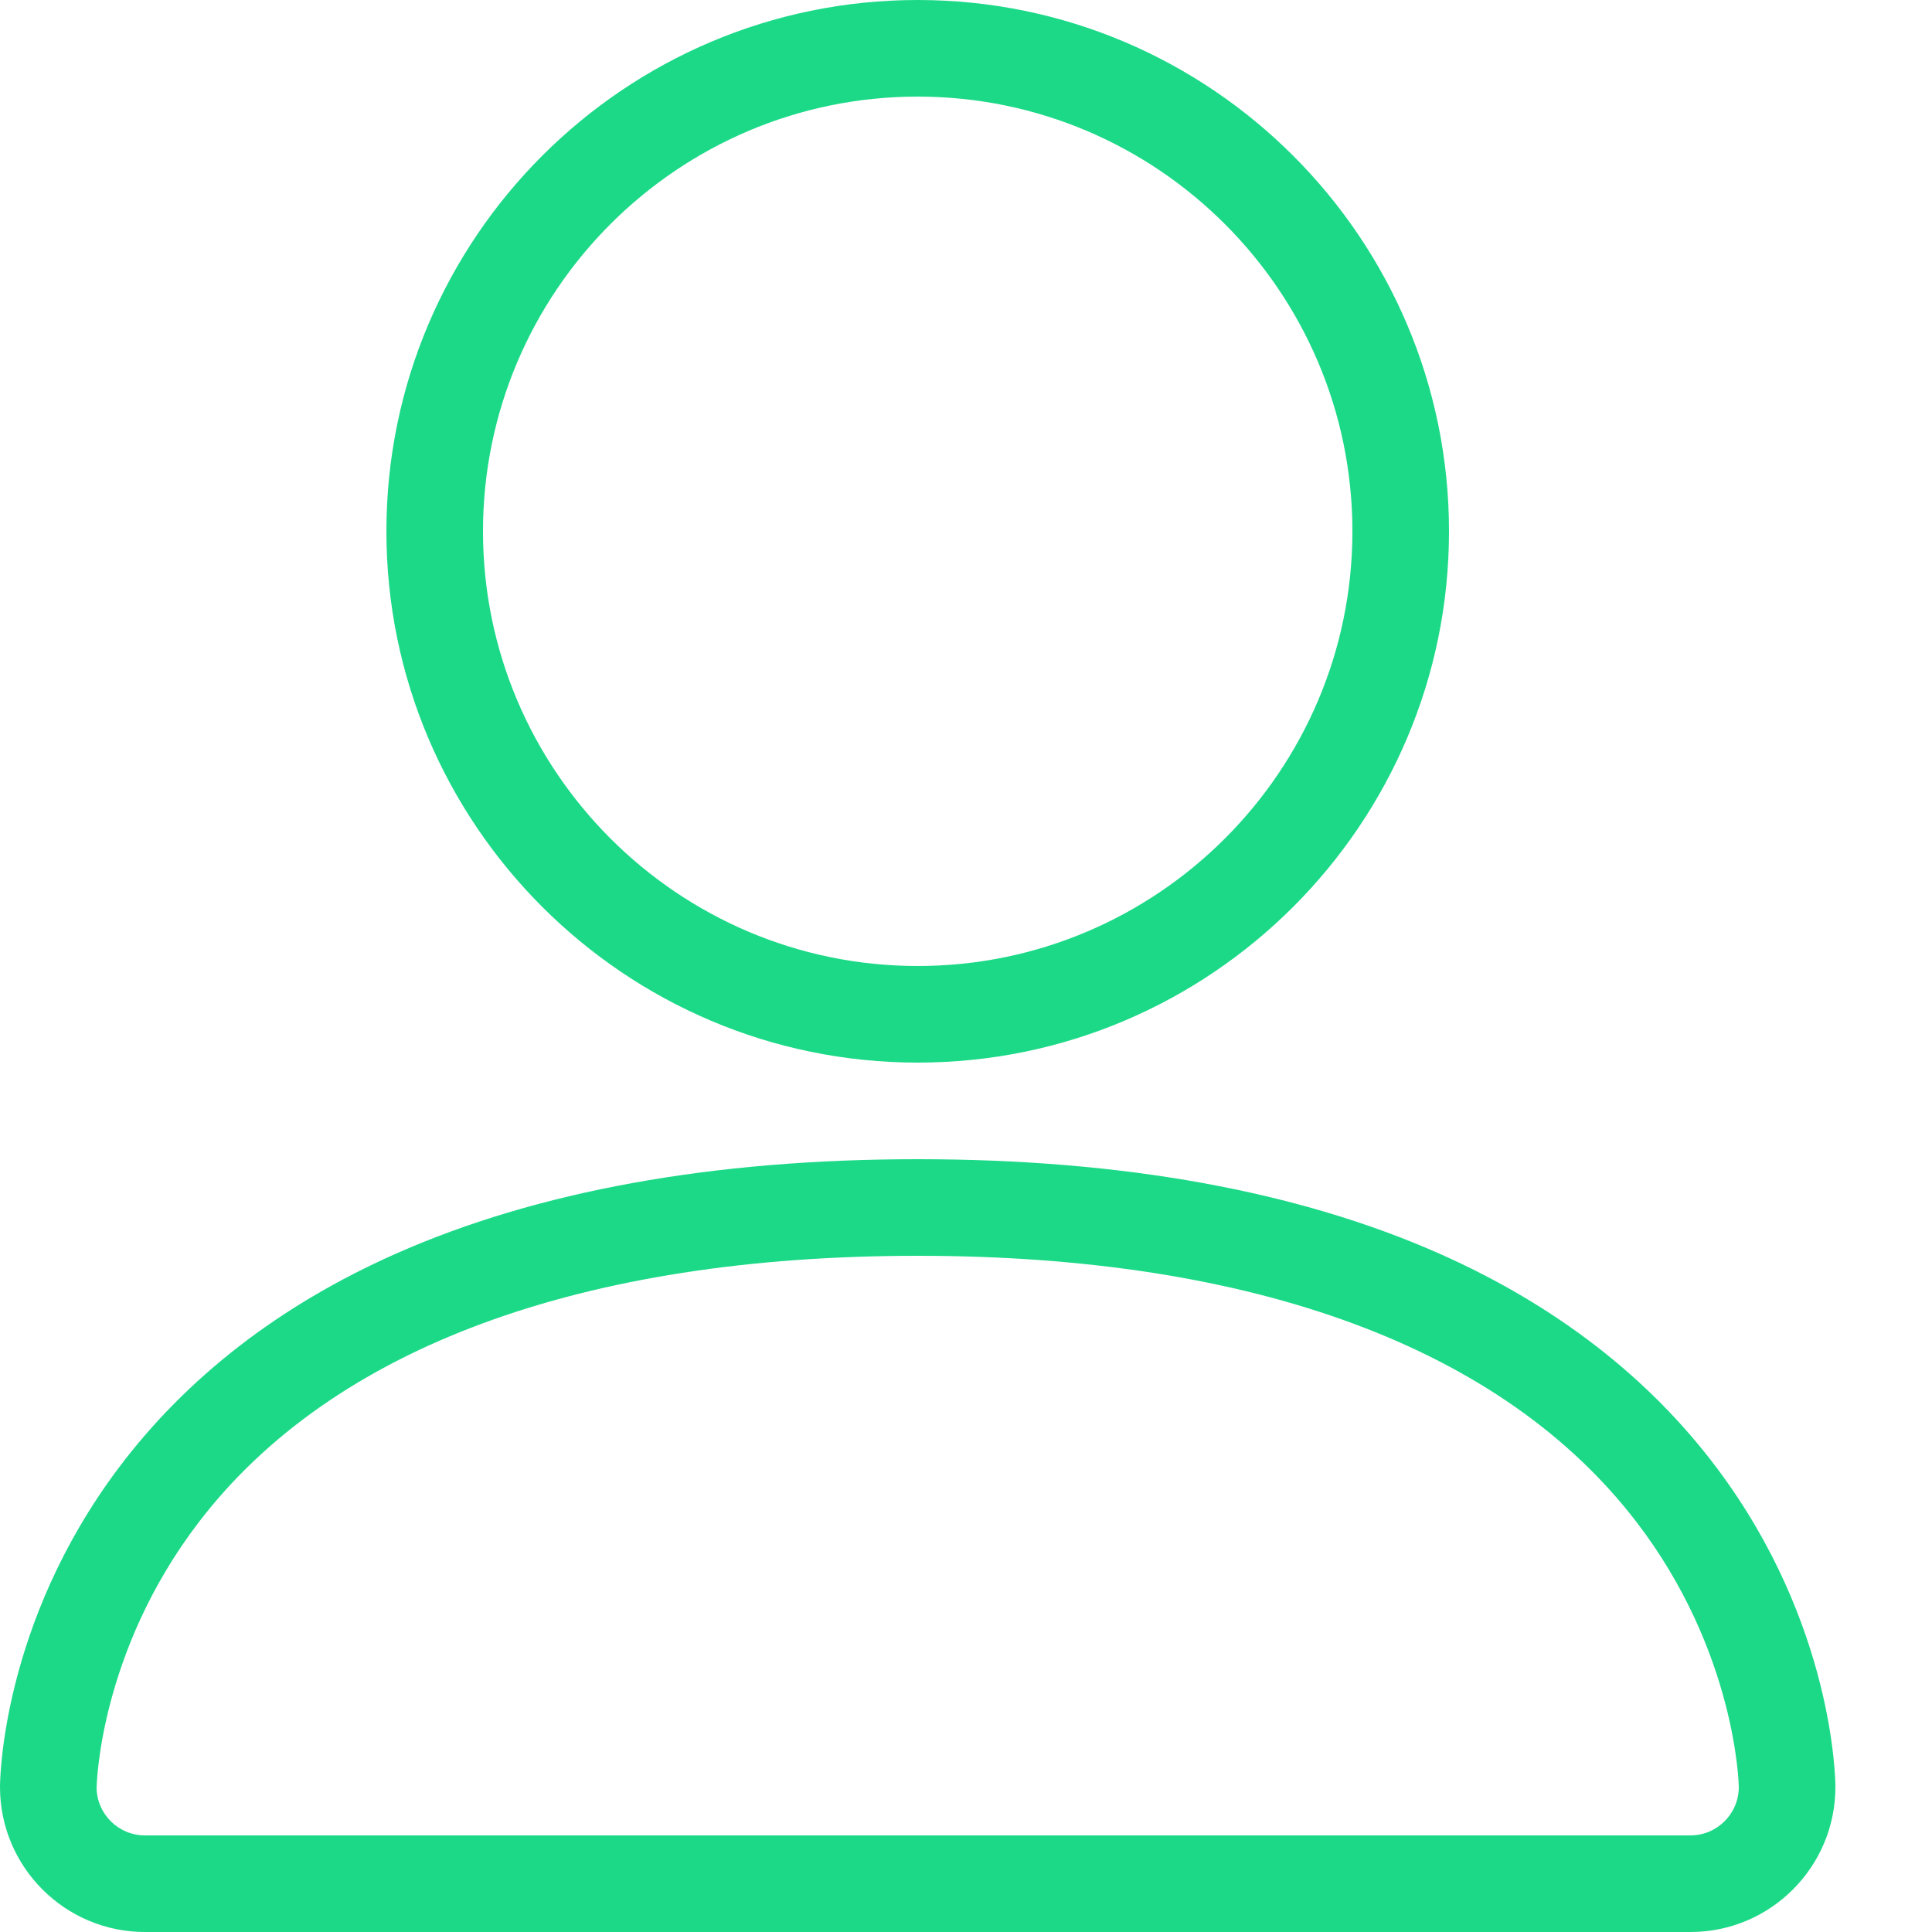
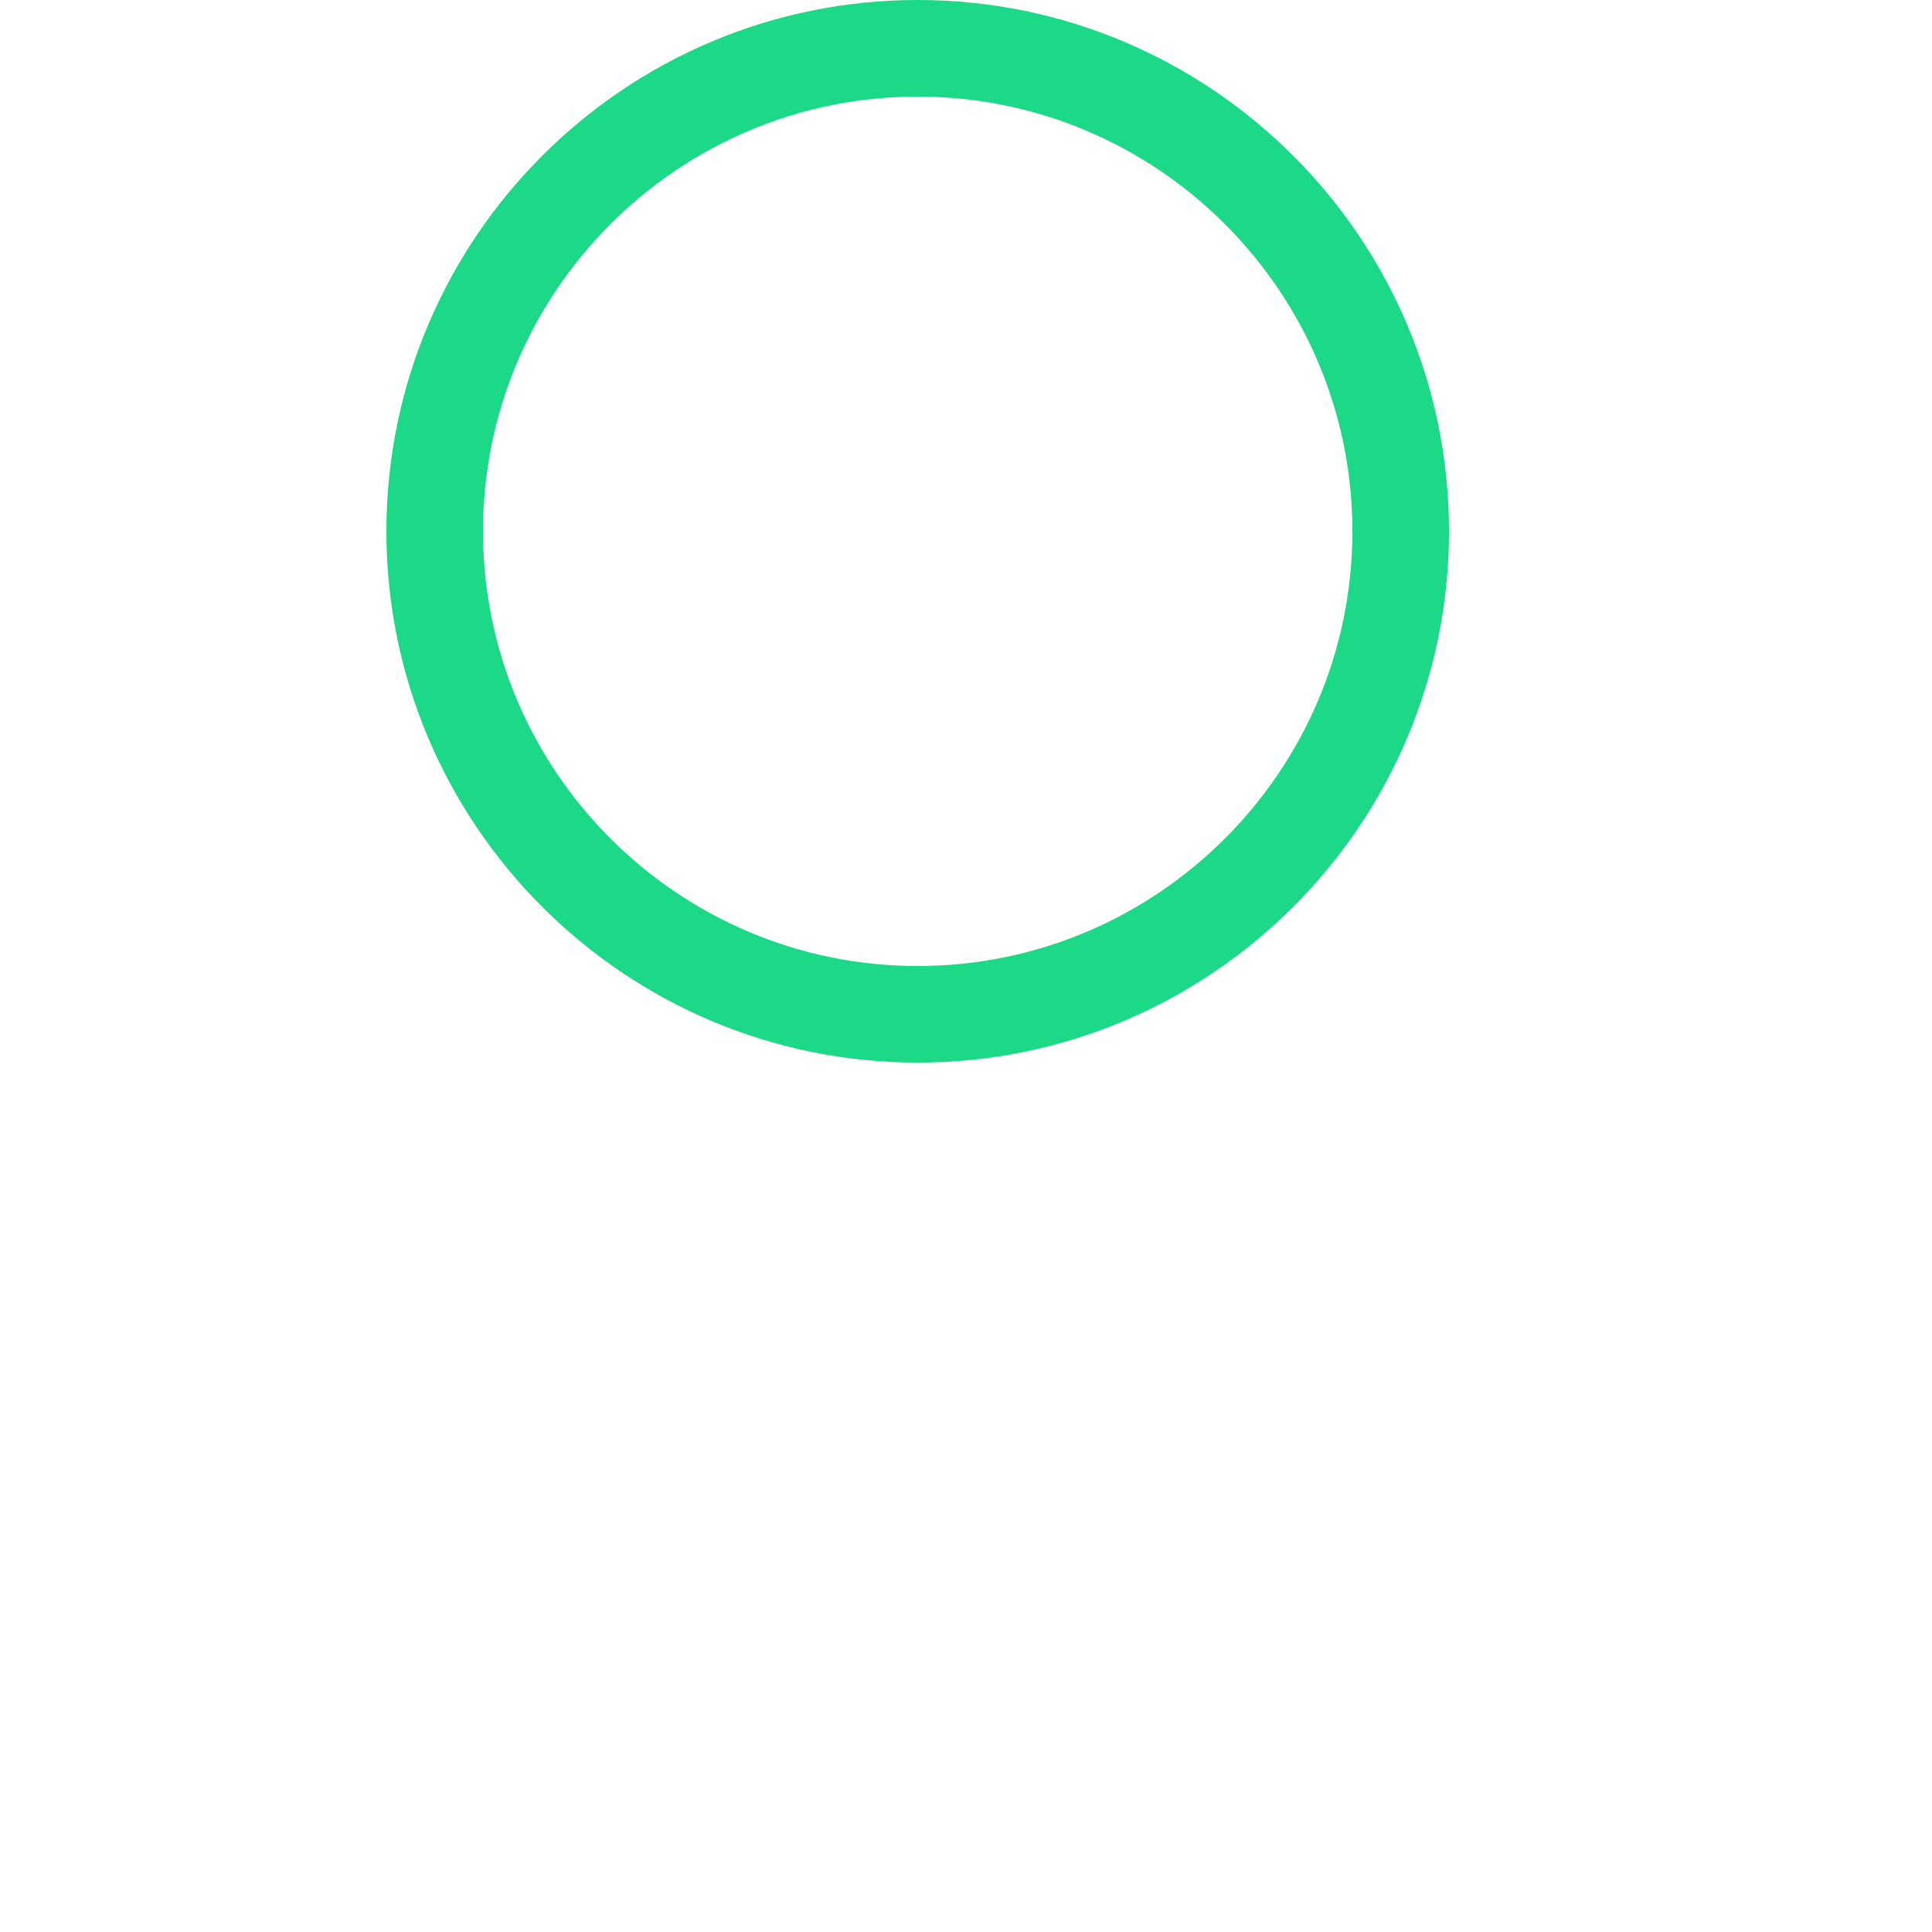
<svg xmlns="http://www.w3.org/2000/svg" version="1.1" id="Layer_1" x="0px" y="0px" width="20px" height="20px" viewBox="0 0 20 20" enable-background="new 0 0 20 20" xml:space="preserve">
  <path fill="#1CD988" d="M9.5,11C6.467,11,4,8.533,4,5.5S6.467,0,9.5,0S15,2.467,15,5.5S12.533,11,9.5,11z M9.5,1  C7.019,1,5,3.019,5,5.5S7.019,10,9.5,10c2.48,0,4.5-2.019,4.5-4.5S11.98,1,9.5,1z" />
-   <path fill="#1CD988" d="M17.5,20h-16C0.673,20,0,19.327,0,18.5c0-0.068,0.014-1.686,1.225-3.3c0.705-0.94,1.67-1.688,2.869-2.22  C5.558,12.33,7.377,12,9.5,12s3.941,0.33,5.406,0.98c1.199,0.533,2.164,1.279,2.869,2.22C18.986,16.814,19,18.432,19,18.5  C19,19.327,18.327,20,17.5,20z M9.5,13c-3.487,0-6.06,0.953-7.441,2.756C1.024,17.107,1.001,18.488,1,18.502  C1,18.775,1.224,19,1.5,19h16c0.275,0,0.5-0.225,0.5-0.5c0-0.012-0.023-1.393-1.059-2.744C15.559,13.953,12.986,13,9.5,13z" />
</svg>